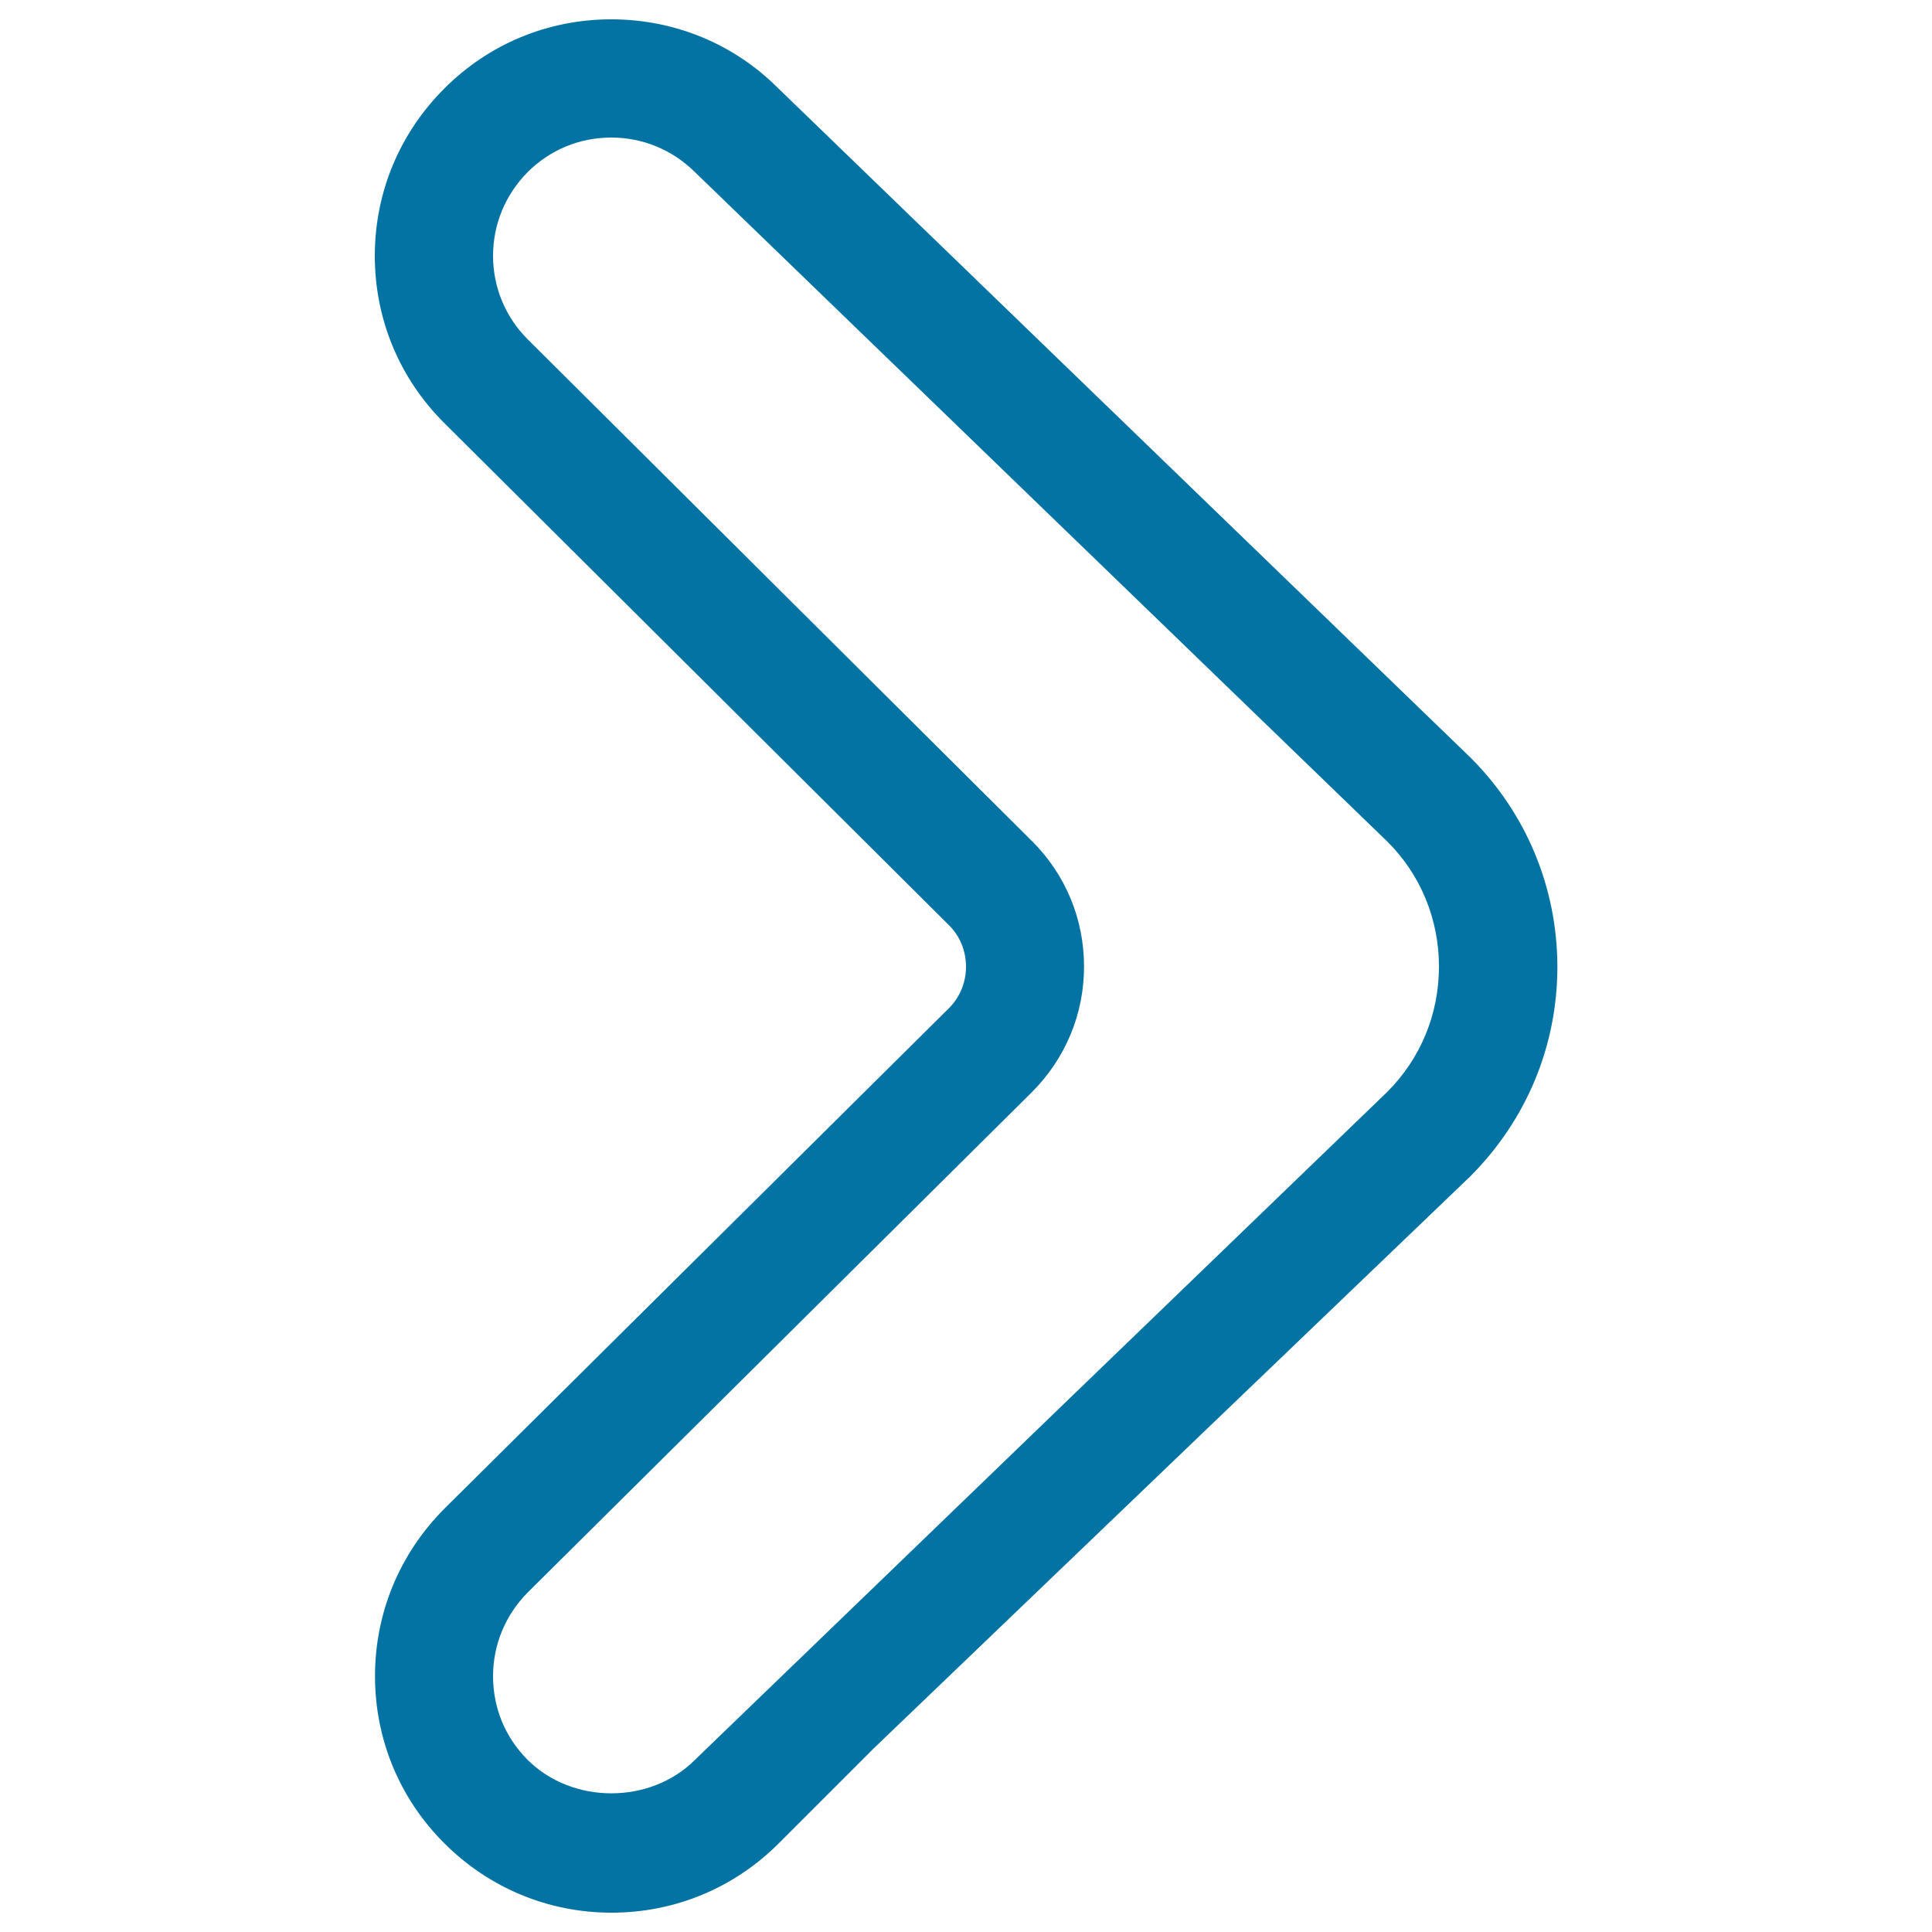
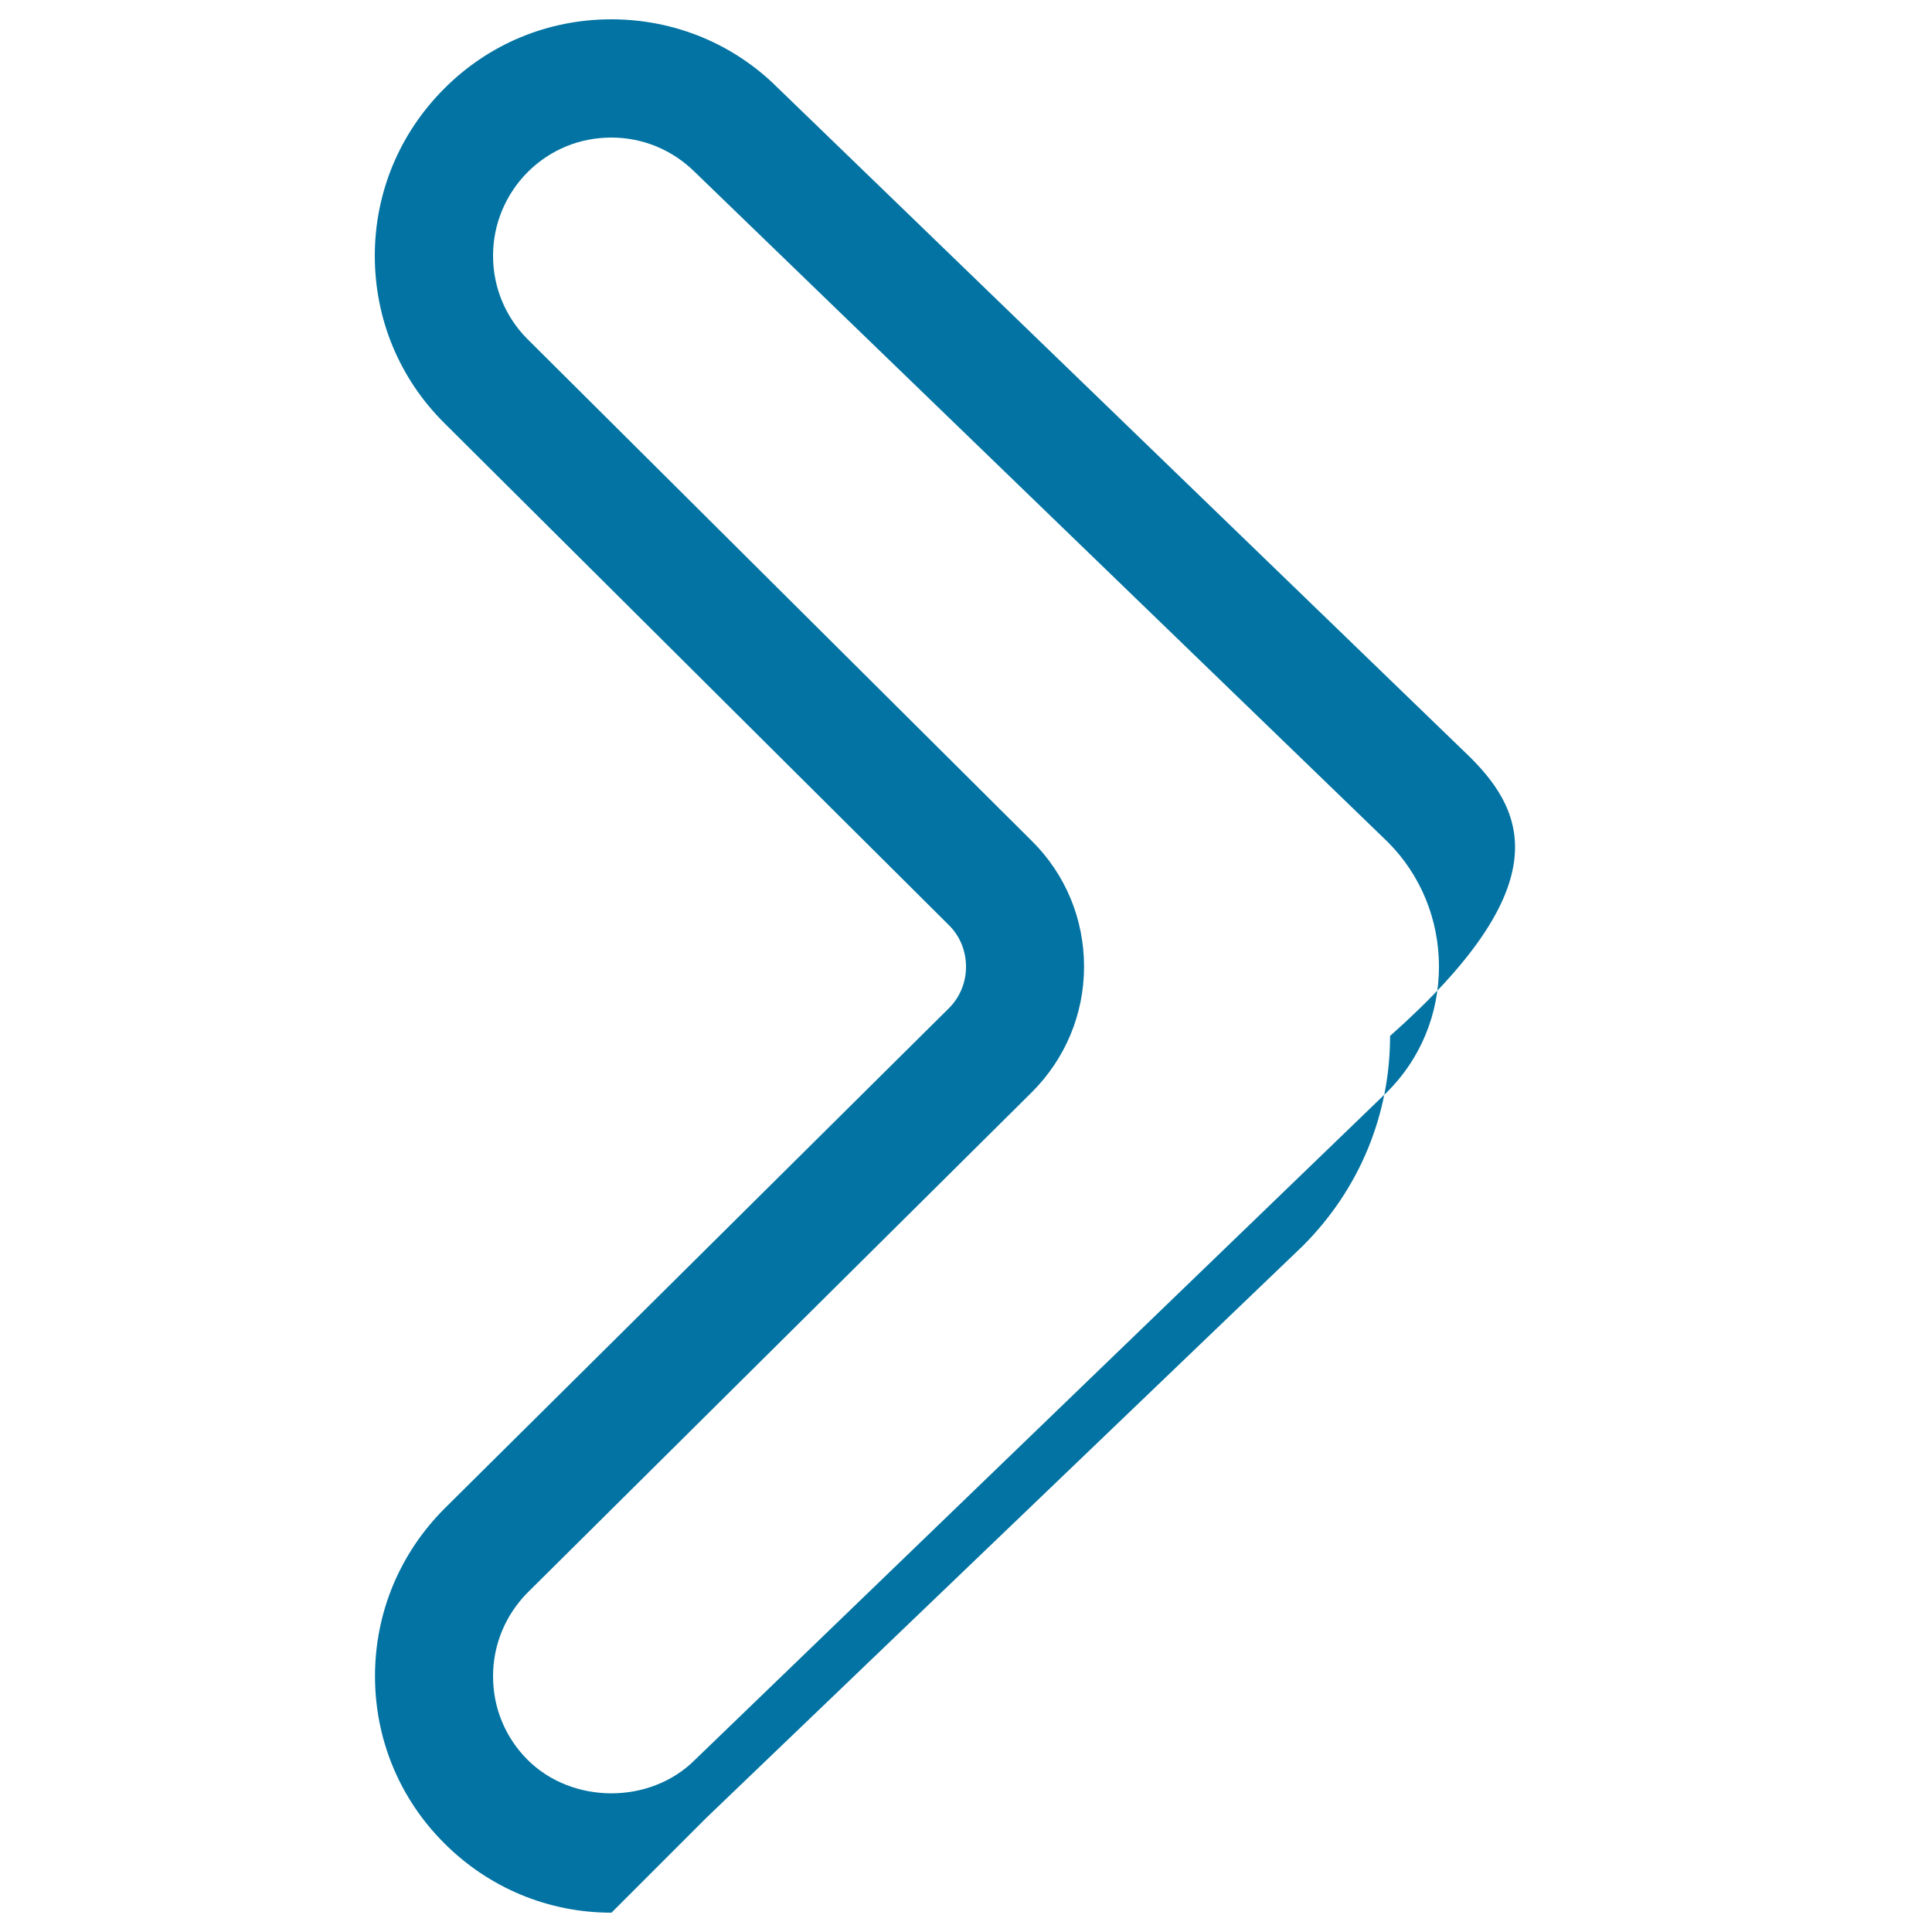
<svg xmlns="http://www.w3.org/2000/svg" viewBox="0 0 1000 1000" style="fill:#0273a2">
  <title>Right Arrow svg icon</title>
  <g>
    <g id="Arrow_x5F_Right_x5F_1">
      <g>
-         <path d="M761.2,392.2L402.6,45.5C379.8,22.7,349.1,10,316.4,10c-32.7,0-63.4,12.7-86.5,35.9C206.8,69,194,99.7,194,132.4c0,32.7,12.7,63.4,35.9,86.5l261.2,259.9c5.8,5.7,8.9,13.4,8.9,21.6c0,8.2-3.2,15.9-9,21.6L230,780.9c-23.2,23.3-35.9,54-35.9,86.7c0,32.6,12.7,63.4,35.9,86.5c23.1,23.1,53.8,35.9,86.5,35.9c32.7,0,63.4-12.7,86.6-35.9l49.2-49.2l308.6-295.9c29.3-29.3,45.2-67.8,45.2-108.7C806,459.5,790.1,421.1,761.2,392.2z M717.9,565.3L359.7,910.9c-23.1,23.1-63.4,23.1-86.6,0c-11.6-11.6-17.9-26.9-17.9-43.3c0-16.3,6.4-31.7,17.9-43.3l261-259c17.4-17.4,27-40.5,27-65c0-24.5-9.5-47.6-26.9-64.9L273.1,175.6c-11.5-11.5-17.9-26.9-17.9-43.2c0-16.3,6.4-31.7,17.9-43.3c11.6-11.6,26.9-17.9,43.3-17.9c16.4,0,31.7,6.4,43.3,17.9l358.6,346.7c17,17,26.5,40,26.5,64.5C744.8,524.9,735.3,548,717.9,565.3z" />
+         <path d="M761.2,392.2L402.6,45.5C379.8,22.7,349.1,10,316.4,10c-32.7,0-63.4,12.7-86.5,35.9C206.8,69,194,99.7,194,132.4c0,32.7,12.7,63.4,35.9,86.5l261.2,259.9c5.8,5.7,8.9,13.4,8.9,21.6c0,8.2-3.2,15.9-9,21.6L230,780.9c-23.2,23.3-35.9,54-35.9,86.7c0,32.6,12.7,63.4,35.9,86.5c23.1,23.1,53.8,35.9,86.5,35.9l49.2-49.2l308.6-295.9c29.3-29.3,45.2-67.8,45.2-108.7C806,459.5,790.1,421.1,761.2,392.2z M717.9,565.3L359.7,910.9c-23.1,23.1-63.4,23.1-86.6,0c-11.6-11.6-17.9-26.9-17.9-43.3c0-16.3,6.4-31.7,17.9-43.3l261-259c17.4-17.4,27-40.5,27-65c0-24.5-9.5-47.6-26.9-64.9L273.1,175.6c-11.5-11.5-17.9-26.9-17.9-43.2c0-16.3,6.4-31.7,17.9-43.3c11.6-11.6,26.9-17.9,43.3-17.9c16.4,0,31.7,6.4,43.3,17.9l358.6,346.7c17,17,26.5,40,26.5,64.5C744.8,524.9,735.3,548,717.9,565.3z" />
      </g>
    </g>
  </g>
</svg>